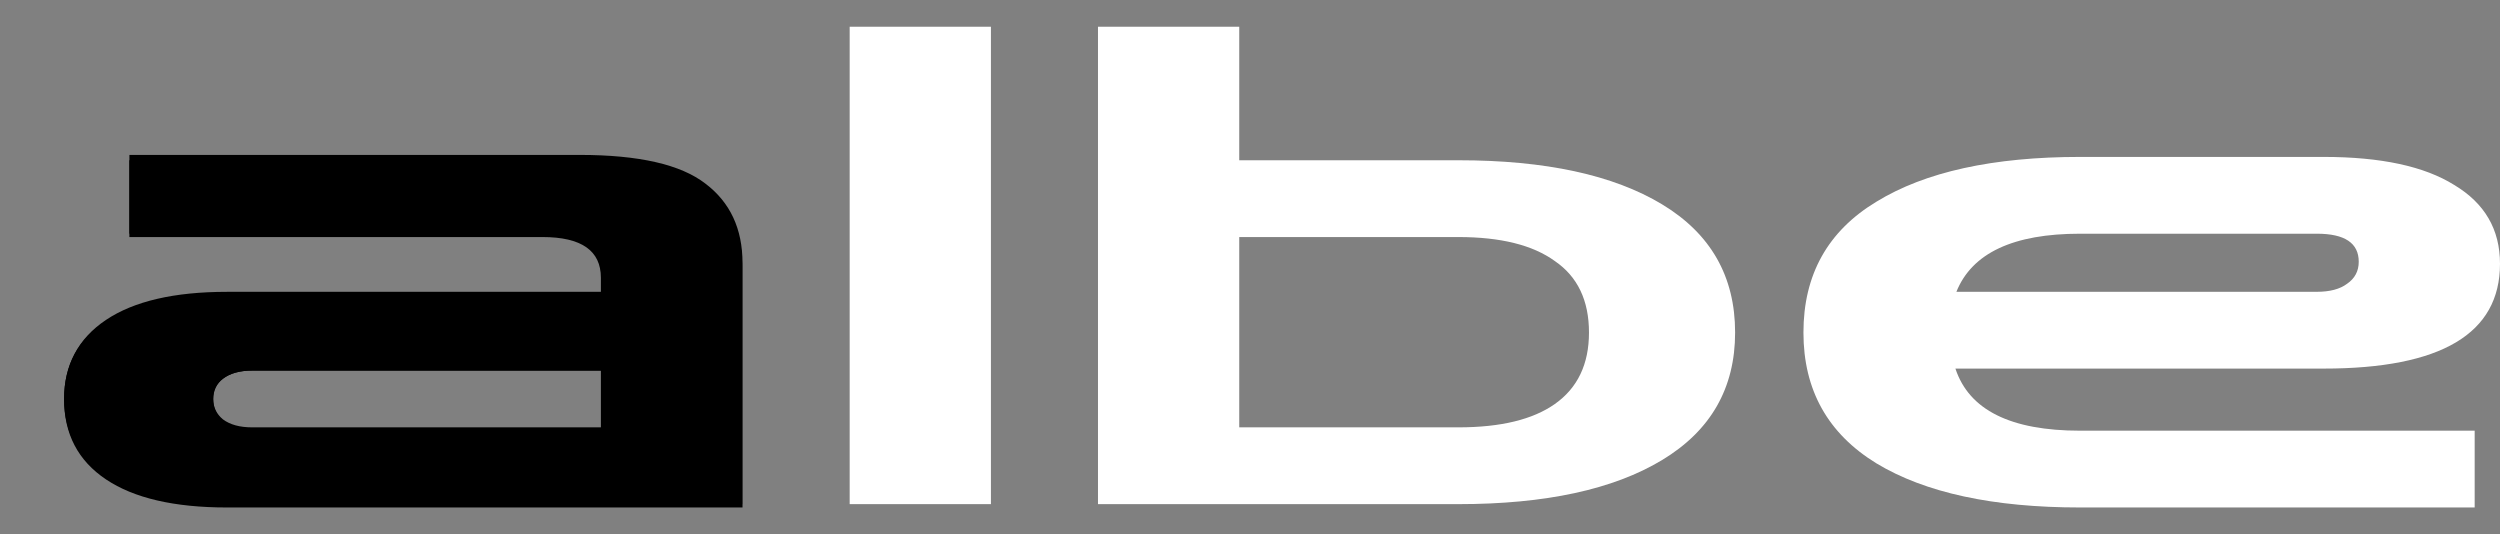
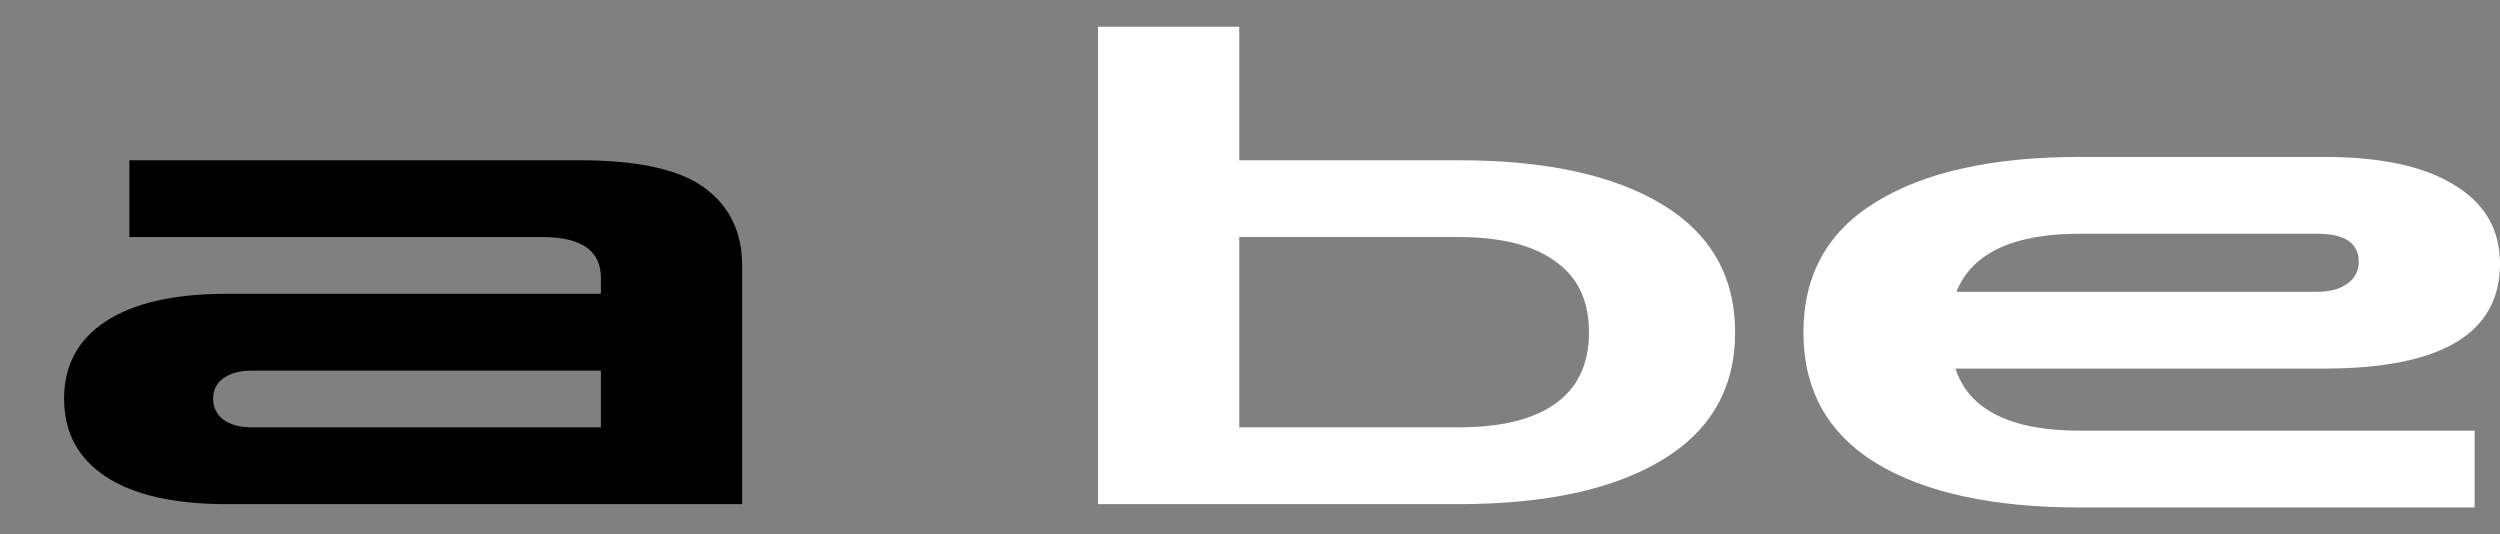
<svg xmlns="http://www.w3.org/2000/svg" viewBox="1766 2450 468 100" width="468" height="100" data-guides="{&quot;vertical&quot;:[],&quot;horizontal&quot;:[]}">
  <rect x="1766" y="2450" width="468" height="100" fill="#808080" stroke="none" />
  <path fill="url(#tSvgGradient17ec02d7e96)" stroke="none" fill-opacity="1" stroke-width="1" stroke-opacity="1" color="rgb(51, 51, 51)" font-size-adjust="none" id="tSvgd59433ea7c" title="Path 1" d="M 1808.456 2544.375 C 1798.608 2544.375 1791.07 2542.667 1785.842 2539.25C 1780.614 2535.833 1778 2530.958 1778 2524.625C 1778 2518.375 1780.614 2513.542 1785.842 2510.125C 1791.07 2506.708 1798.608 2505 1808.456 2505C 1831.8 2505 1855.143 2505 1878.487 2505C 1878.487 2504 1878.487 2503 1878.487 2502C 1878.487 2496.917 1874.839 2494.375 1867.544 2494.375C 1841.769 2494.375 1815.994 2494.375 1790.219 2494.375C 1790.219 2489.583 1790.219 2484.792 1790.219 2480C 1818.304 2480 1846.39 2480 1874.475 2480C 1885.538 2480 1893.38 2481.75 1898 2485.25C 1902.621 2488.667 1904.931 2493.5 1904.931 2499.75C 1904.931 2514.625 1904.931 2529.5 1904.931 2544.375C 1872.773 2544.375 1840.614 2544.375 1808.456 2544.375ZM 1813.198 2530 C 1834.961 2530 1856.724 2530 1878.487 2530C 1878.487 2526.458 1878.487 2522.917 1878.487 2519.375C 1856.724 2519.375 1834.961 2519.375 1813.198 2519.375C 1810.888 2519.375 1809.064 2519.875 1807.727 2520.875C 1806.511 2521.792 1805.903 2523.042 1805.903 2524.625C 1805.903 2526.208 1806.511 2527.5 1807.727 2528.5C 1809.064 2529.5 1810.888 2530 1813.198 2530Z" />
-   <path fill="#ffffff" stroke="none" fill-opacity="1" stroke-width="1" stroke-opacity="1" color="rgb(51, 51, 51)" font-size-adjust="none" id="tSvg40aae58f8c" title="Path 2" d="M 1925.058 2544.375 C 1925.058 2514.583 1925.058 2484.792 1925.058 2455C 1933.873 2455 1942.687 2455 1951.502 2455C 1951.502 2484.792 1951.502 2514.583 1951.502 2544.375C 1942.687 2544.375 1933.873 2544.375 1925.058 2544.375Z" />
  <path fill="#ffffff" stroke="none" fill-opacity="1" stroke-width="1" stroke-opacity="1" color="rgb(51, 51, 51)" font-size-adjust="none" id="tSvg1725e84a616" title="Path 3" d="M 1971.542 2544.375 C 1971.542 2514.583 1971.542 2484.792 1971.542 2455C 1980.357 2455 1989.171 2455 1997.986 2455C 1997.986 2484.792 1997.986 2514.583 1997.986 2544.375C 1989.171 2544.375 1980.357 2544.375 1971.542 2544.375ZM 1976.101 2544.375 C 1976.101 2539.583 1976.101 2534.792 1976.101 2530C 1997.074 2530 2018.046 2530 2039.019 2530C 2046.922 2530 2052.94 2528.542 2057.074 2525.625C 2061.329 2522.625 2063.457 2518.167 2063.457 2512.25C 2063.457 2506.25 2061.329 2501.792 2057.074 2498.875C 2052.94 2495.875 2046.922 2494.375 2039.019 2494.375C 2018.654 2494.375 1998.29 2494.375 1977.925 2494.375C 1977.925 2489.583 1977.925 2484.792 1977.925 2480C 1998.29 2480 2018.654 2480 2039.019 2480C 2055.311 2480 2068.016 2482.75 2077.135 2488.25C 2086.253 2493.75 2090.813 2501.75 2090.813 2512.25C 2090.813 2522.667 2086.253 2530.625 2077.135 2536.125C 2068.016 2541.625 2055.311 2544.375 2039.019 2544.375C 2018.046 2544.375 1997.074 2544.375 1976.101 2544.375Z" />
  <path fill="#ffffff" stroke="none" fill-opacity="1" stroke-width="1" stroke-opacity="1" color="rgb(51, 51, 51)" font-size-adjust="none" id="tSvg351c6cbbb5" title="Path 4" d="M 2155.398 2545 C 2139.106 2545 2126.401 2542.25 2117.282 2536.75C 2108.164 2531.167 2103.604 2523 2103.604 2512.25C 2103.604 2501.417 2108.164 2493.25 2117.282 2487.75C 2126.401 2482.167 2139.106 2479.375 2155.398 2479.375C 2170.596 2479.375 2185.793 2479.375 2200.991 2479.375C 2211.69 2479.375 2219.836 2481.125 2225.429 2484.625C 2231.143 2488.042 2234 2492.958 2234 2499.375C 2234 2512.458 2222.997 2519 2200.991 2519C 2178.012 2519 2155.033 2519 2132.054 2519C 2134.608 2526.75 2142.389 2530.625 2155.398 2530.625C 2180.018 2530.625 2204.638 2530.625 2229.258 2530.625C 2229.258 2535.417 2229.258 2540.208 2229.258 2545C 2204.638 2545 2180.018 2545 2155.398 2545ZM 2155.398 2493.75 C 2142.875 2493.75 2135.155 2497.375 2132.237 2504.625C 2154.729 2504.625 2177.222 2504.625 2199.714 2504.625C 2202.146 2504.625 2204.03 2504.125 2205.368 2503.125C 2206.827 2502.125 2207.556 2500.75 2207.556 2499C 2207.556 2495.5 2204.942 2493.75 2199.714 2493.75C 2184.942 2493.75 2170.17 2493.75 2155.398 2493.75Z" />
-   <path fill="black" stroke="none" fill-opacity="1" stroke-width="1" stroke-opacity="1" color="rgb(51, 51, 51)" font-size-adjust="none" id="tSvg18bb7b67bcc" title="Path 5" d="M 1808.473 2545 C 1798.619 2545 1791.077 2543.249 1785.846 2539.746C 1780.615 2536.243 1778 2531.245 1778 2524.751C 1778 2518.344 1780.615 2513.388 1785.846 2509.885C 1791.077 2506.383 1798.619 2504.631 1808.473 2504.631C 1831.829 2504.631 1855.186 2504.631 1878.542 2504.631C 1878.542 2503.606 1878.542 2502.581 1878.542 2501.555C 1878.542 2496.344 1874.892 2493.738 1867.593 2493.738C 1841.804 2493.738 1816.015 2493.738 1790.226 2493.738C 1790.226 2488.825 1790.226 2483.913 1790.226 2479C 1818.326 2479 1846.427 2479 1874.527 2479C 1885.597 2479 1893.443 2480.794 1898.066 2484.383C 1902.689 2487.885 1905 2492.841 1905 2499.249C 1905 2514.499 1905 2529.749 1905 2545C 1872.824 2545 1840.648 2545 1808.473 2545ZM 1813.217 2530.262 C 1834.992 2530.262 1856.767 2530.262 1878.542 2530.262C 1878.542 2526.631 1878.542 2523 1878.542 2519.369C 1856.767 2519.369 1834.992 2519.369 1813.217 2519.369C 1810.906 2519.369 1809.081 2519.882 1807.743 2520.907C 1806.526 2521.847 1805.918 2523.128 1805.918 2524.751C 1805.918 2526.375 1806.526 2527.699 1807.743 2528.724C 1809.081 2529.749 1810.906 2530.262 1813.217 2530.262Z" />
  <defs>
    <linearGradient id="tSvgGradientbae1ac298e" x1="1766" x2="1911" y1="2497.368" y2="2497.368" gradientUnits="userSpaceOnUse" gradientTransform="">
      <stop offset="0" stop-color="hsl(44.064,100%,46.47%)" stop-opacity="1" />
      <stop offset="1" stop-color="hsl(44.928,100%,50%)" stop-opacity="1" />
    </linearGradient>
    <linearGradient id="tSvgGradient862a0a6af8" x1="1766" x2="1916" y1="2500" y2="2500" gradientUnits="userSpaceOnUse" gradientTransform="">
      <stop offset="0" stop-color="hsl(44.064,100%,46.47%)" stop-opacity="1" />
      <stop offset="1" stop-color="hsl(44.928,100%,50%)" stop-opacity="1" />
    </linearGradient>
    <linearGradient id="tSvgGradient17ec02d7e96" x1="1778" x2="1904.931" y1="2512.188" y2="2512.188" gradientUnits="userSpaceOnUse" gradientTransform="">
      <stop offset="0" stop-color="hsl(44.064,100%,46.47%)" stop-opacity="1" />
      <stop offset="1" stop-color="hsl(44.928,100%,50%)" stop-opacity="1" />
    </linearGradient>
  </defs>
</svg>